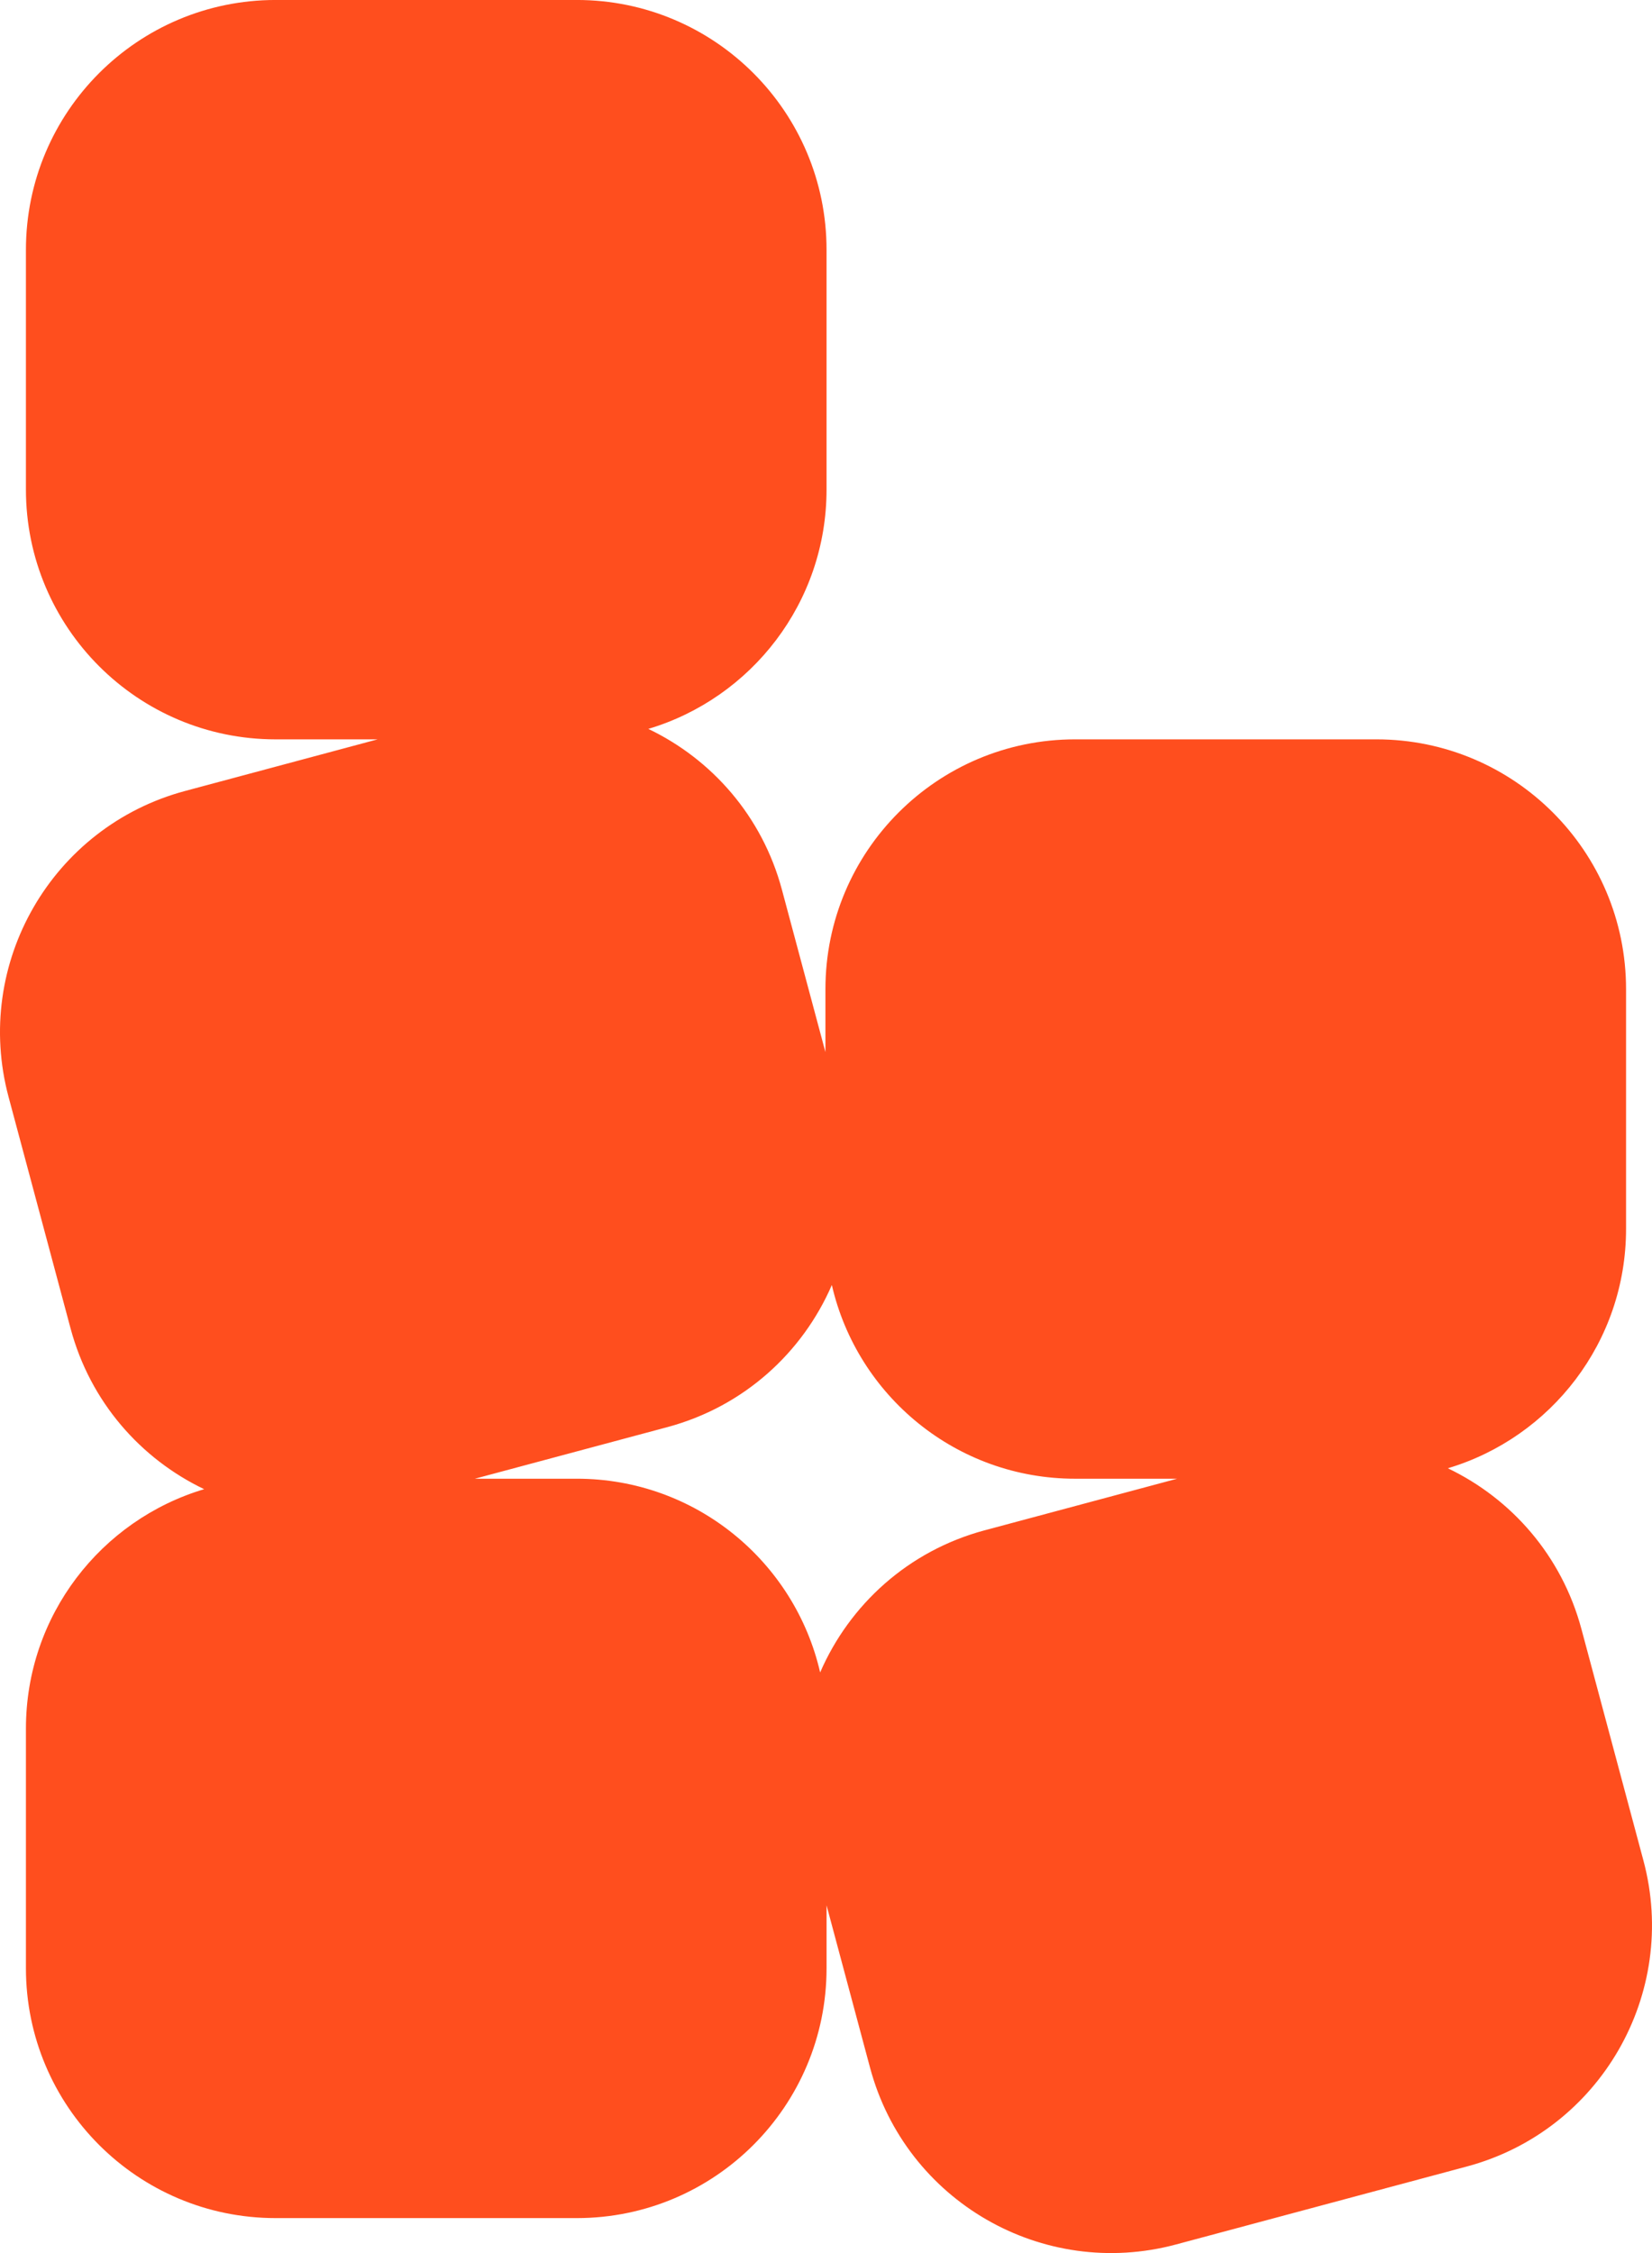
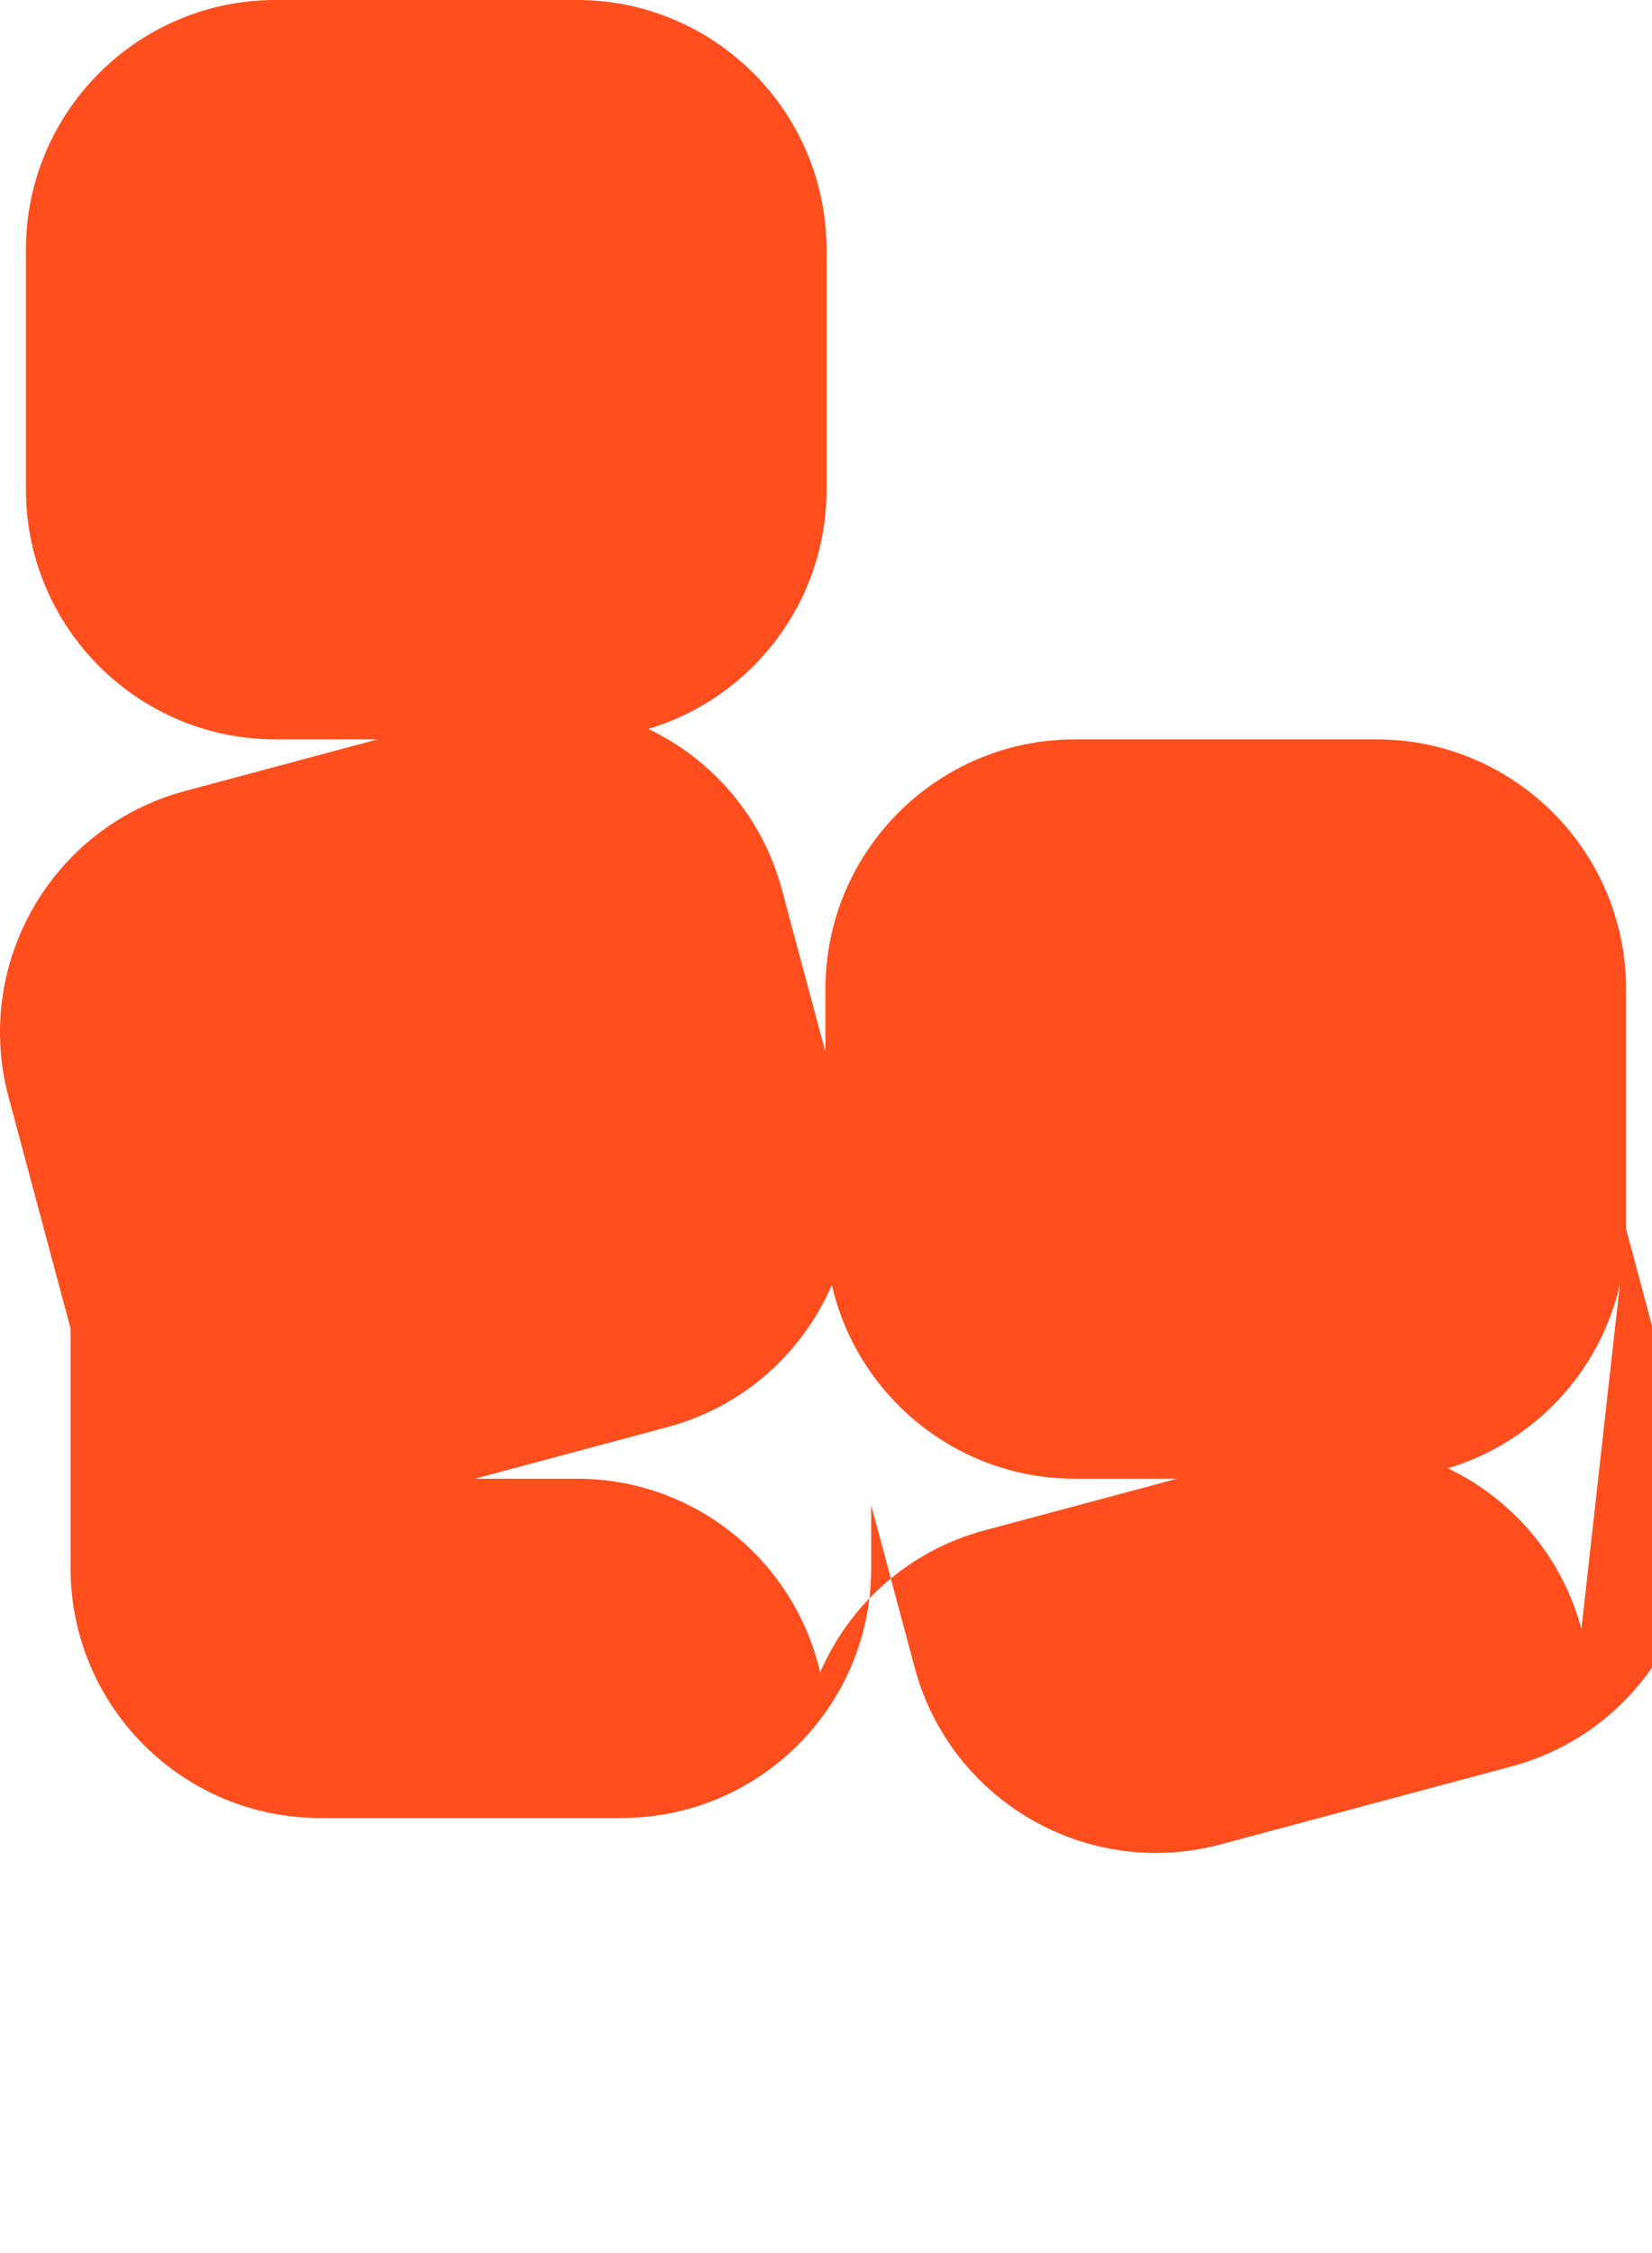
<svg xmlns="http://www.w3.org/2000/svg" id="Layer_2" viewBox="0 0 1467.1 2000">
  <defs>
    <style>.cls-1{fill:#ff4e1e;}</style>
  </defs>
  <g id="Layer_1-2">
-     <path class="cls-1" d="m1404.41,1446.02c-17.46-65.15-62.21-115.67-118.63-142.66,91.53-27.31,158.28-112.09,158.28-212.5v-212.78c0-122.48-99.29-221.77-221.77-221.77h-267.47c-122.48,0-221.77,99.29-221.77,221.77v55.87l-38.66-144.26c-17.46-65.15-62.21-115.67-118.63-142.66,91.53-27.31,158.28-112.09,158.28-212.5v-212.78c0-122.48-99.29-221.77-221.77-221.77H244.8C122.32,0,23.03,99.29,23.03,221.77v212.78c0,122.48,99.29,221.77,221.77,221.77h90.53l-170.91,45.8C46.12,733.81-24.09,855.42,7.61,973.73l55.07,205.53c17.46,65.15,62.21,115.67,118.63,142.66-91.53,27.31-158.28,112.09-158.28,212.5v212.78c0,122.48,99.29,221.77,221.77,221.77h267.47c122.48,0,221.77-99.29,221.77-221.77v-55.88l38.66,144.26c31.7,118.31,153.3,188.52,271.61,156.82l258.36-69.23c118.31-31.7,188.51-153.3,156.81-271.61l-55.07-205.53Zm-529.97-87.59c-68.03,18.23-120.09,66.2-146.09,126.16-22.61-98.48-110.74-171.96-216.08-171.96h-90.53l170.91-45.79c68.03-18.23,120.09-66.2,146.09-126.16,22.61,98.48,110.74,171.96,216.08,171.96h90.53l-170.91,45.8Z" />
+     <path class="cls-1" d="m1404.41,1446.02c-17.46-65.15-62.21-115.67-118.63-142.66,91.53-27.31,158.28-112.09,158.28-212.5v-212.78c0-122.48-99.29-221.77-221.77-221.77h-267.47c-122.48,0-221.77,99.29-221.77,221.77v55.87l-38.66-144.26c-17.46-65.15-62.21-115.67-118.63-142.66,91.53-27.31,158.28-112.09,158.28-212.5v-212.78c0-122.48-99.29-221.77-221.77-221.77H244.8C122.32,0,23.03,99.29,23.03,221.77v212.78c0,122.48,99.29,221.77,221.77,221.77h90.53l-170.91,45.8C46.12,733.81-24.09,855.42,7.61,973.73l55.07,205.53v212.78c0,122.48,99.29,221.77,221.77,221.77h267.47c122.48,0,221.77-99.29,221.77-221.77v-55.88l38.66,144.26c31.7,118.31,153.3,188.52,271.61,156.82l258.36-69.23c118.31-31.7,188.51-153.3,156.81-271.61l-55.07-205.53Zm-529.97-87.59c-68.03,18.23-120.09,66.2-146.09,126.16-22.61-98.48-110.74-171.96-216.08-171.96h-90.53l170.91-45.79c68.03-18.23,120.09-66.2,146.09-126.16,22.61,98.48,110.74,171.96,216.08,171.96h90.53l-170.91,45.8Z" />
  </g>
</svg>